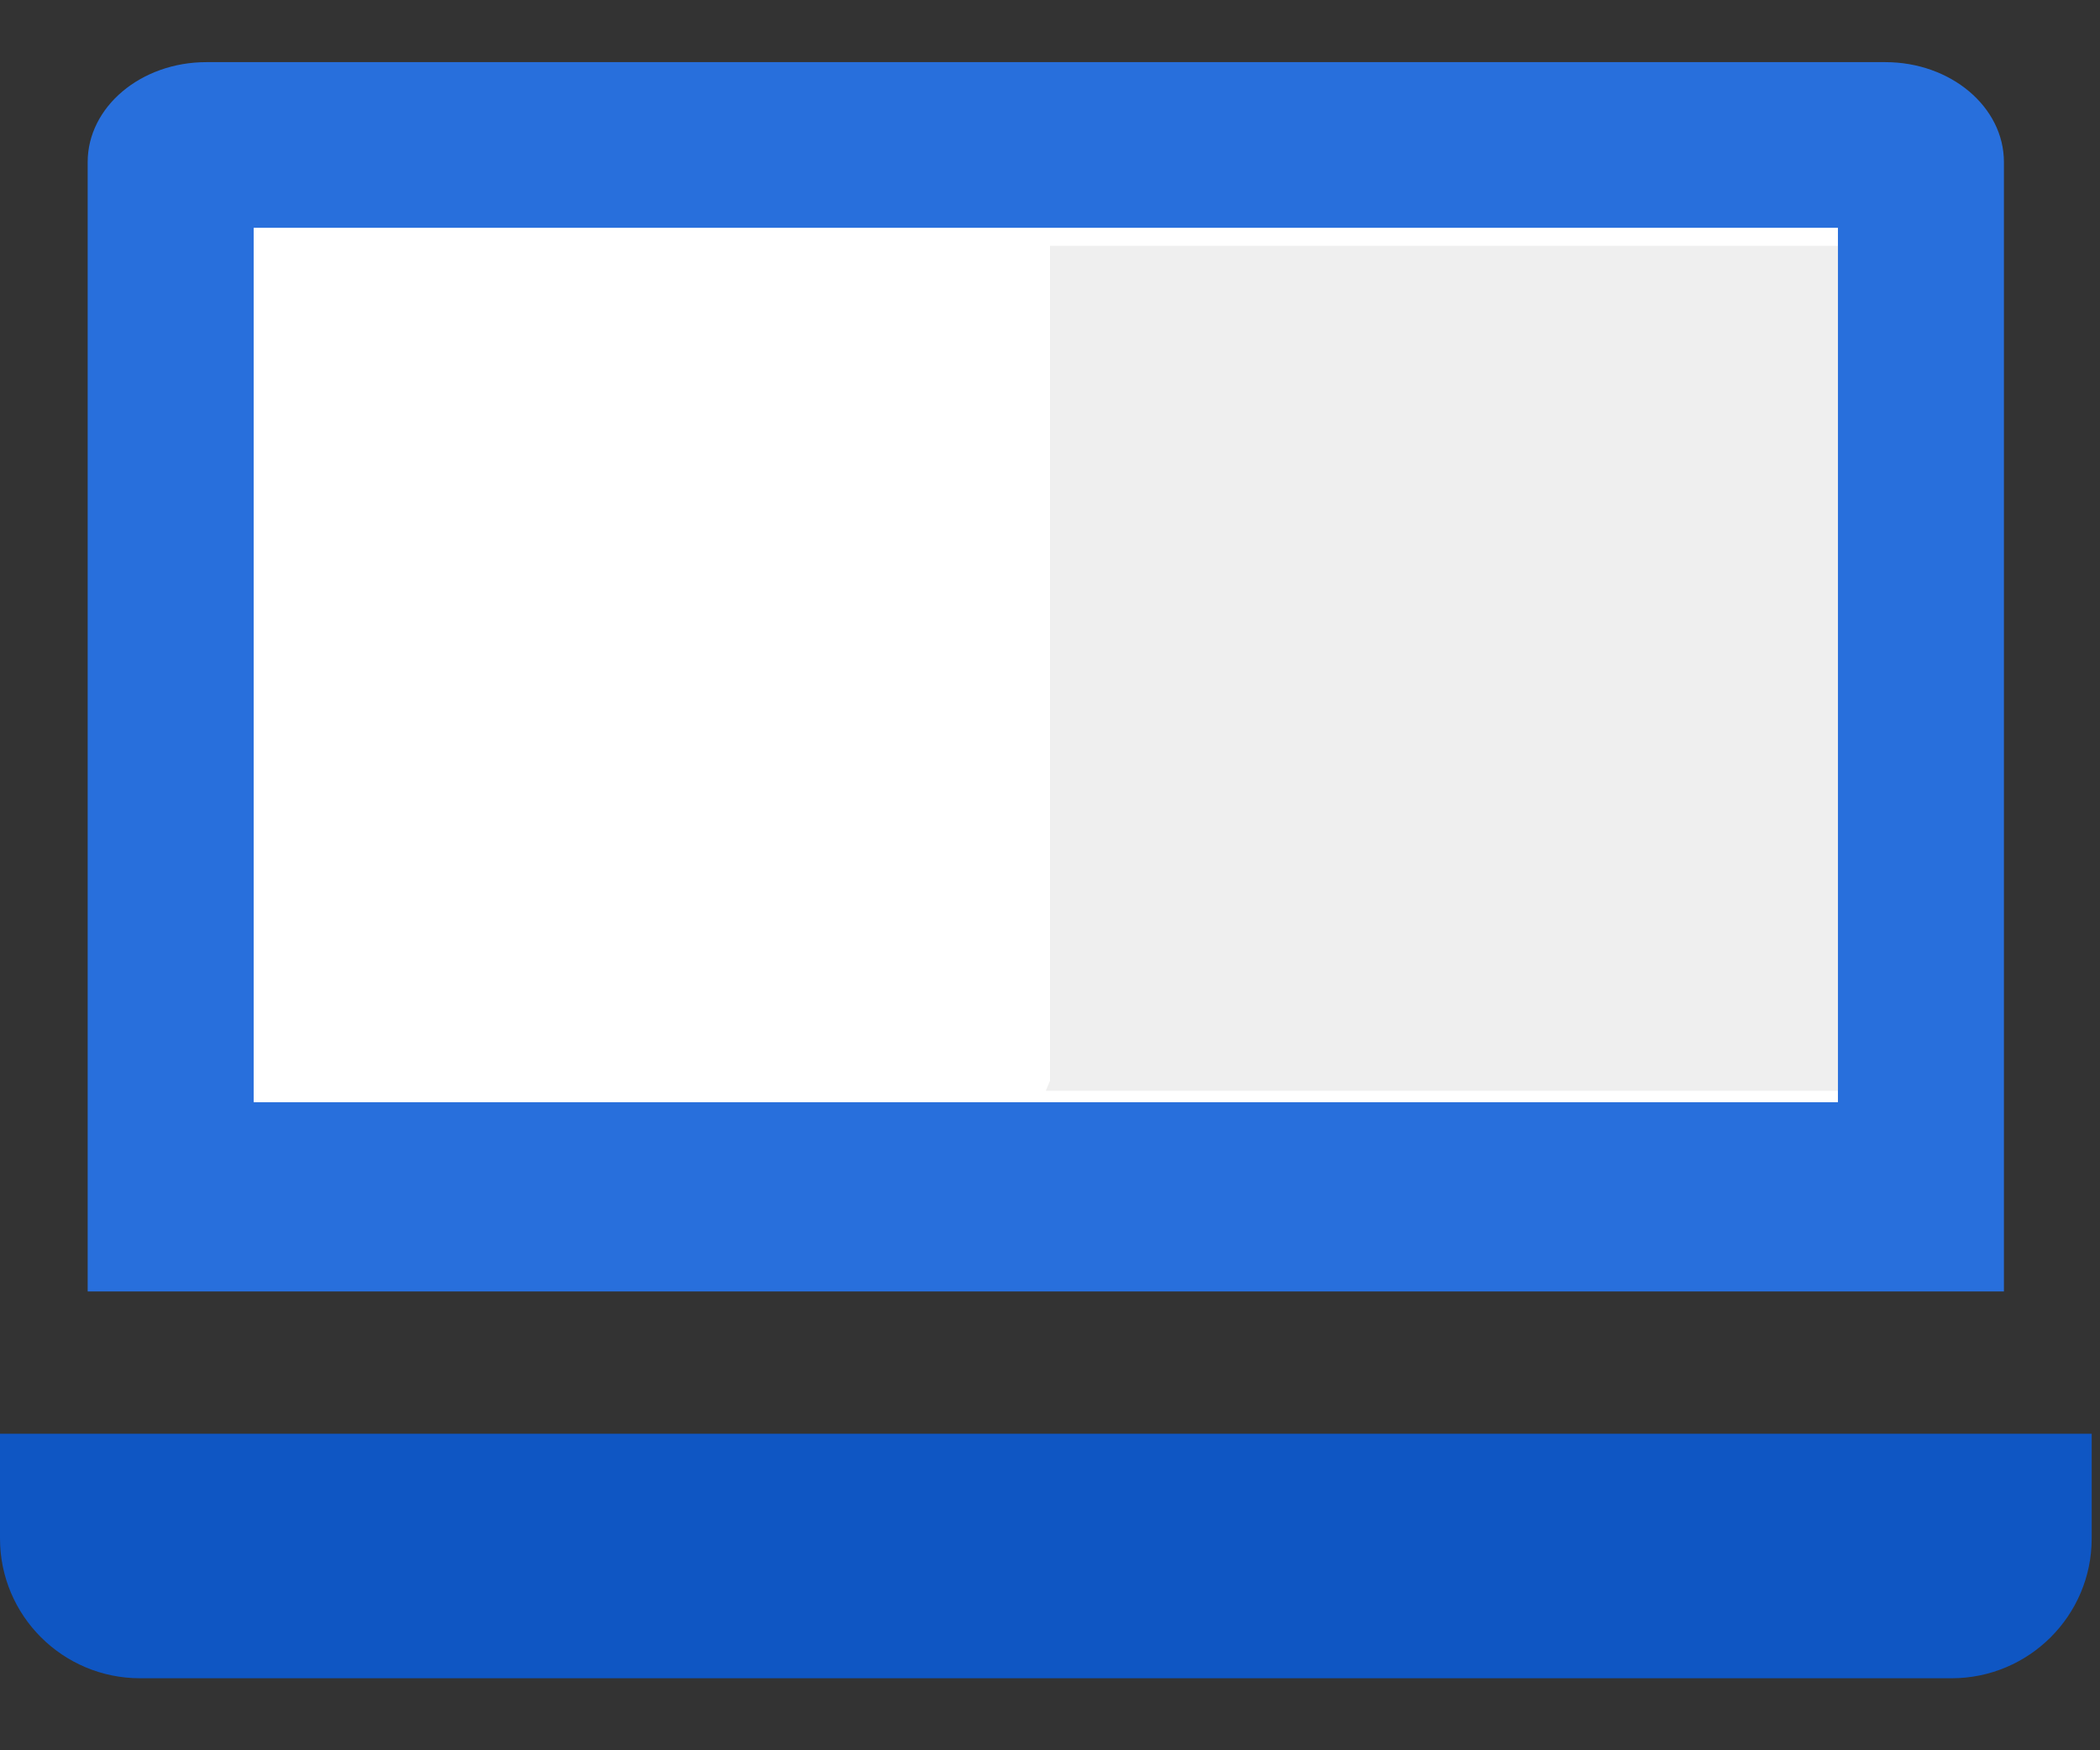
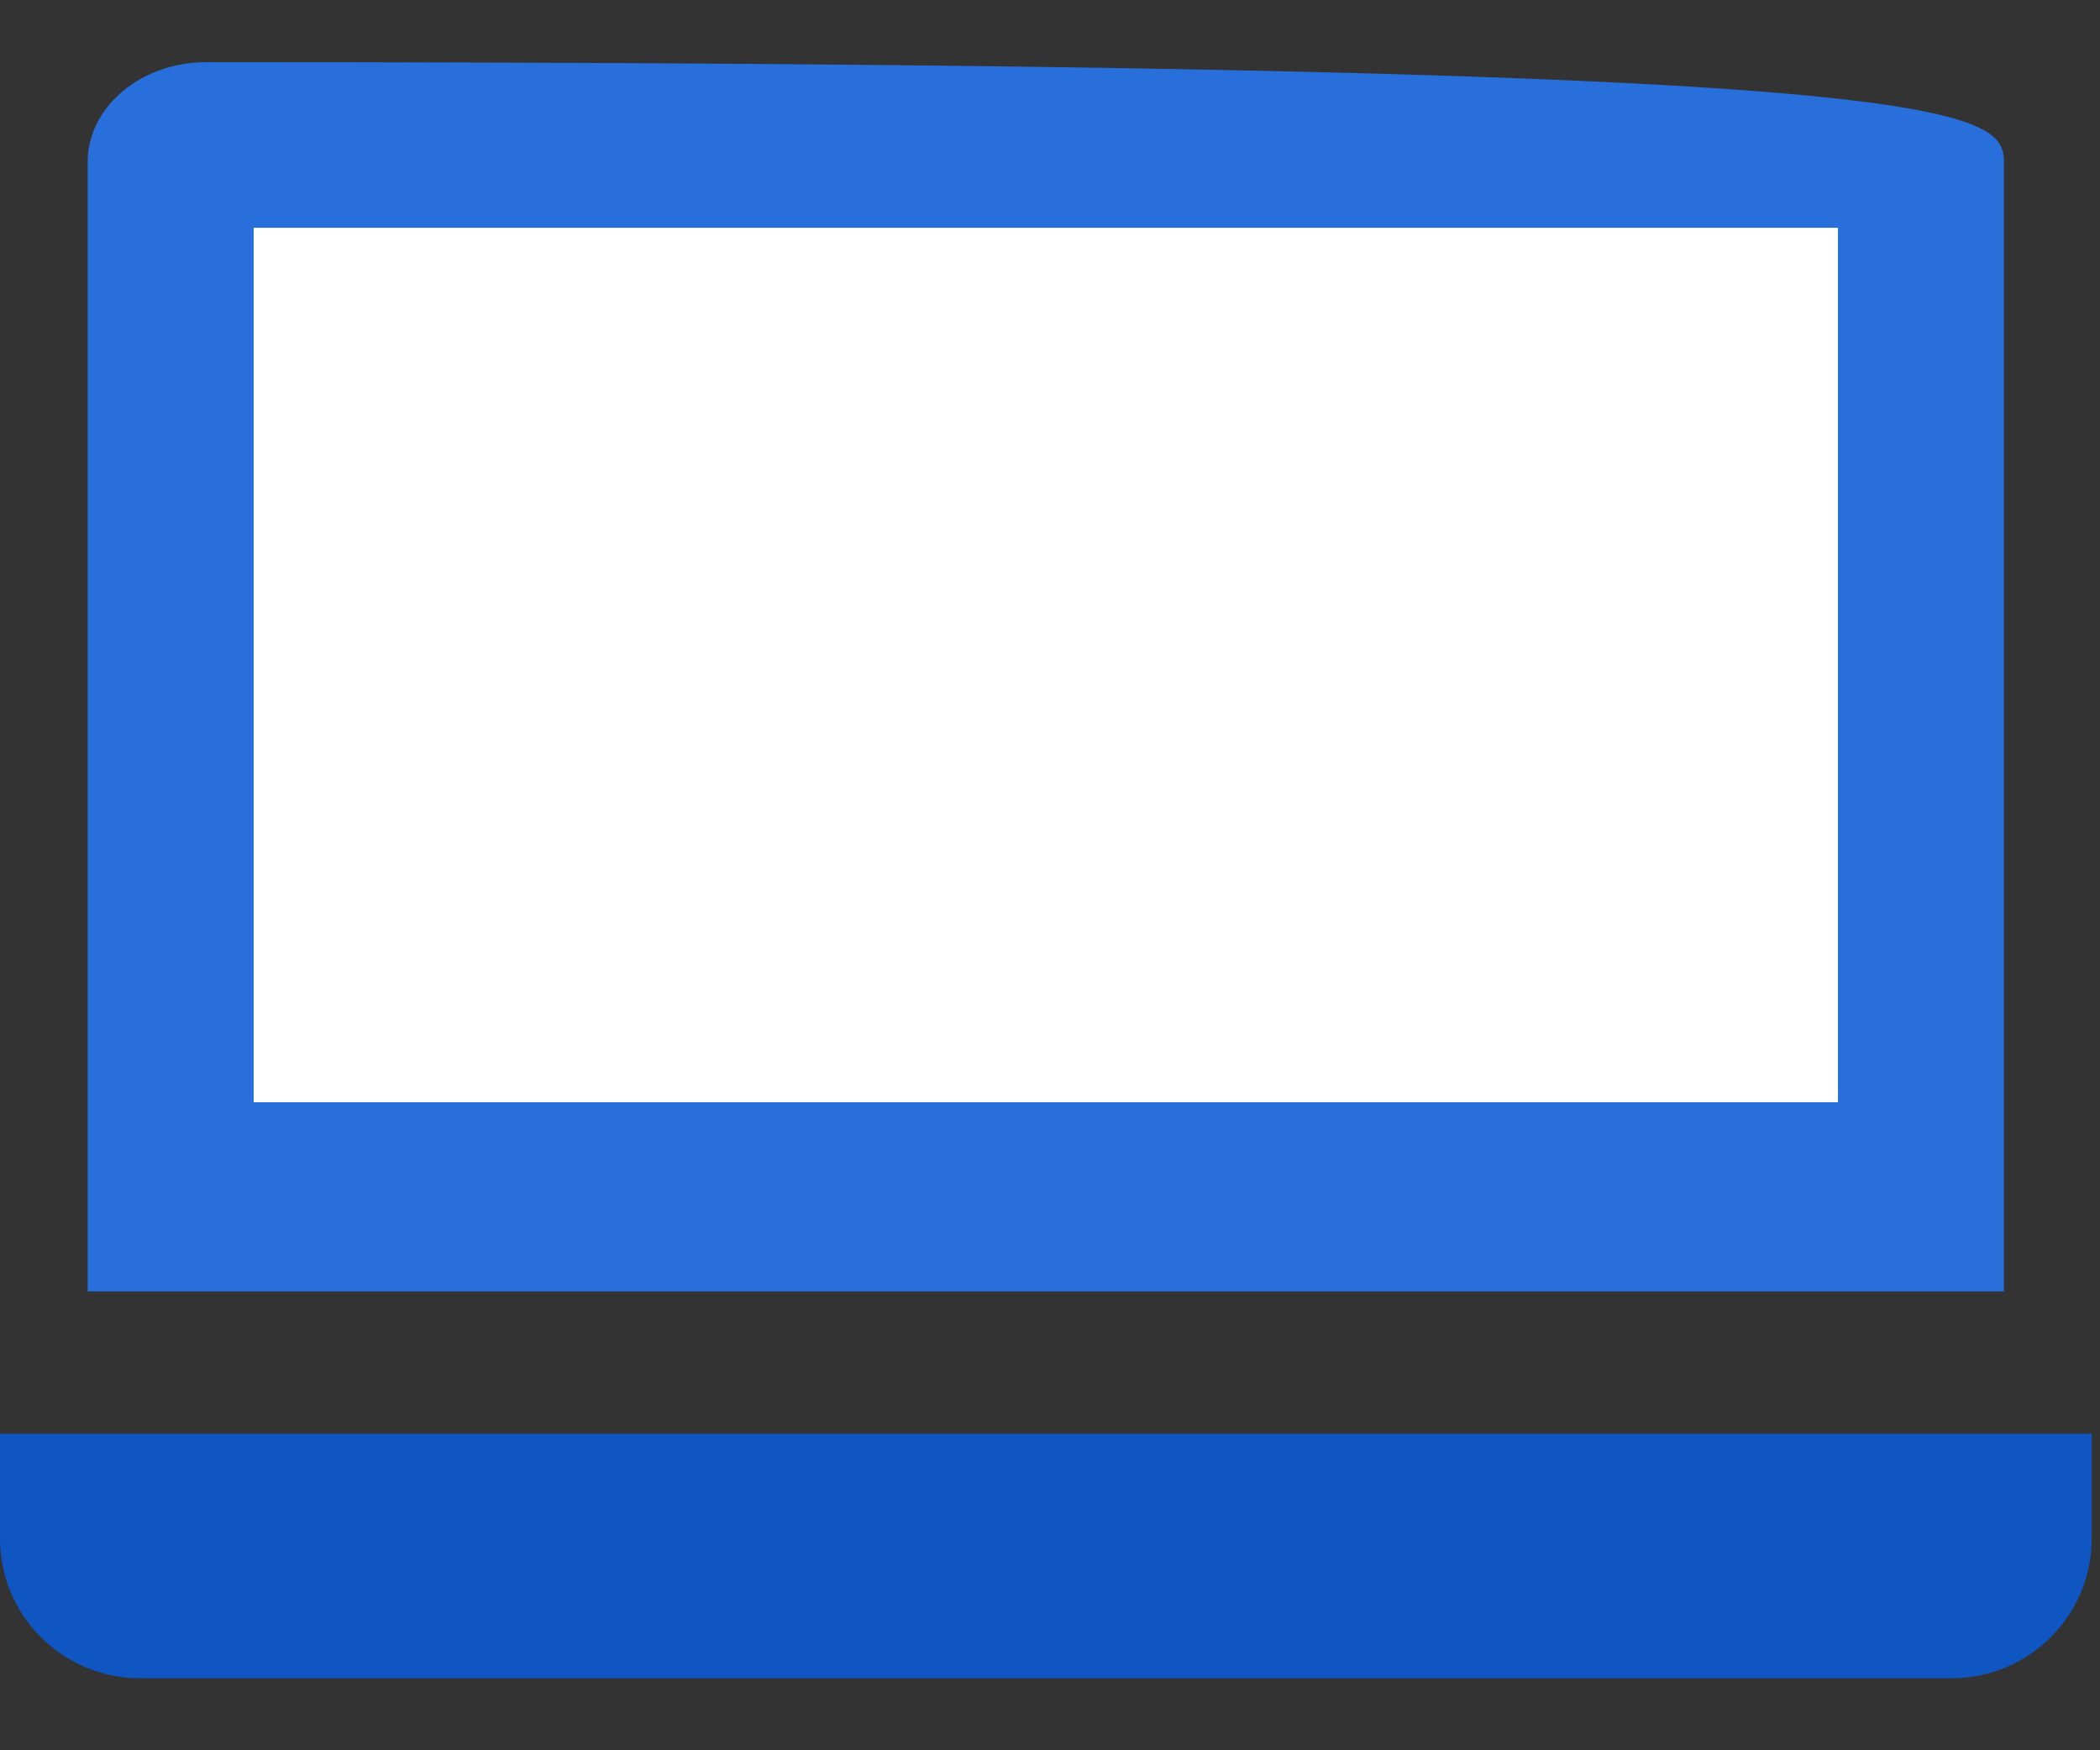
<svg xmlns="http://www.w3.org/2000/svg" width="24px" height="20px" viewBox="0 0 24 20" version="1.1">
  <rect x="0" y="0" width="24" height="20" fill="#333333" stroke="none" />
  <title>electronics</title>
  <desc>Created with Sketch.</desc>
  <defs />
  <g id="Final" stroke="none" stroke-width="1" fill="none" fill-rule="evenodd">
    <g id="electronics" transform="translate(0, -2)">
      <polygon id="Shape" points="0 0 24 0 24 24 0 24" />
      <g id="icon" transform="translate(0, 2.667)" fill-rule="nonzero">
-         <path d="M22.902,1.185 L22.902,14.09 L1.002,14.09 L1.002,1.185 C1.002,0.555 1.61,0.043 2.359,0.043 L21.546,0.043 C22.295,0.043 22.902,0.555 22.902,1.185 Z" id="Shape" fill="#286FDC" />
+         <path d="M22.902,1.185 L22.902,14.09 L1.002,14.09 L1.002,1.185 C1.002,0.555 1.61,0.043 2.359,0.043 C22.295,0.043 22.902,0.555 22.902,1.185 Z" id="Shape" fill="#286FDC" />
        <polygon id="Shape" fill="#FFFFFF" points="2.899 1.936 21.005 1.936 21.005 11.928 2.899 11.928" />
-         <polygon id="Shape" fill="#EFEFEF" points="21.005 2.142 21.005 11.797 11.952 11.797 12 11.683 12 2.142" />
        <path d="M0,15.716 L0,16.913 C0,17.795 0.717,18.51 1.601,18.51 L22.304,18.51 C23.188,18.51 23.905,17.794 23.905,16.913 L23.905,15.716 L0,15.716 Z" id="Shape" fill="#0F56C3" />
      </g>
    </g>
  </g>
</svg>